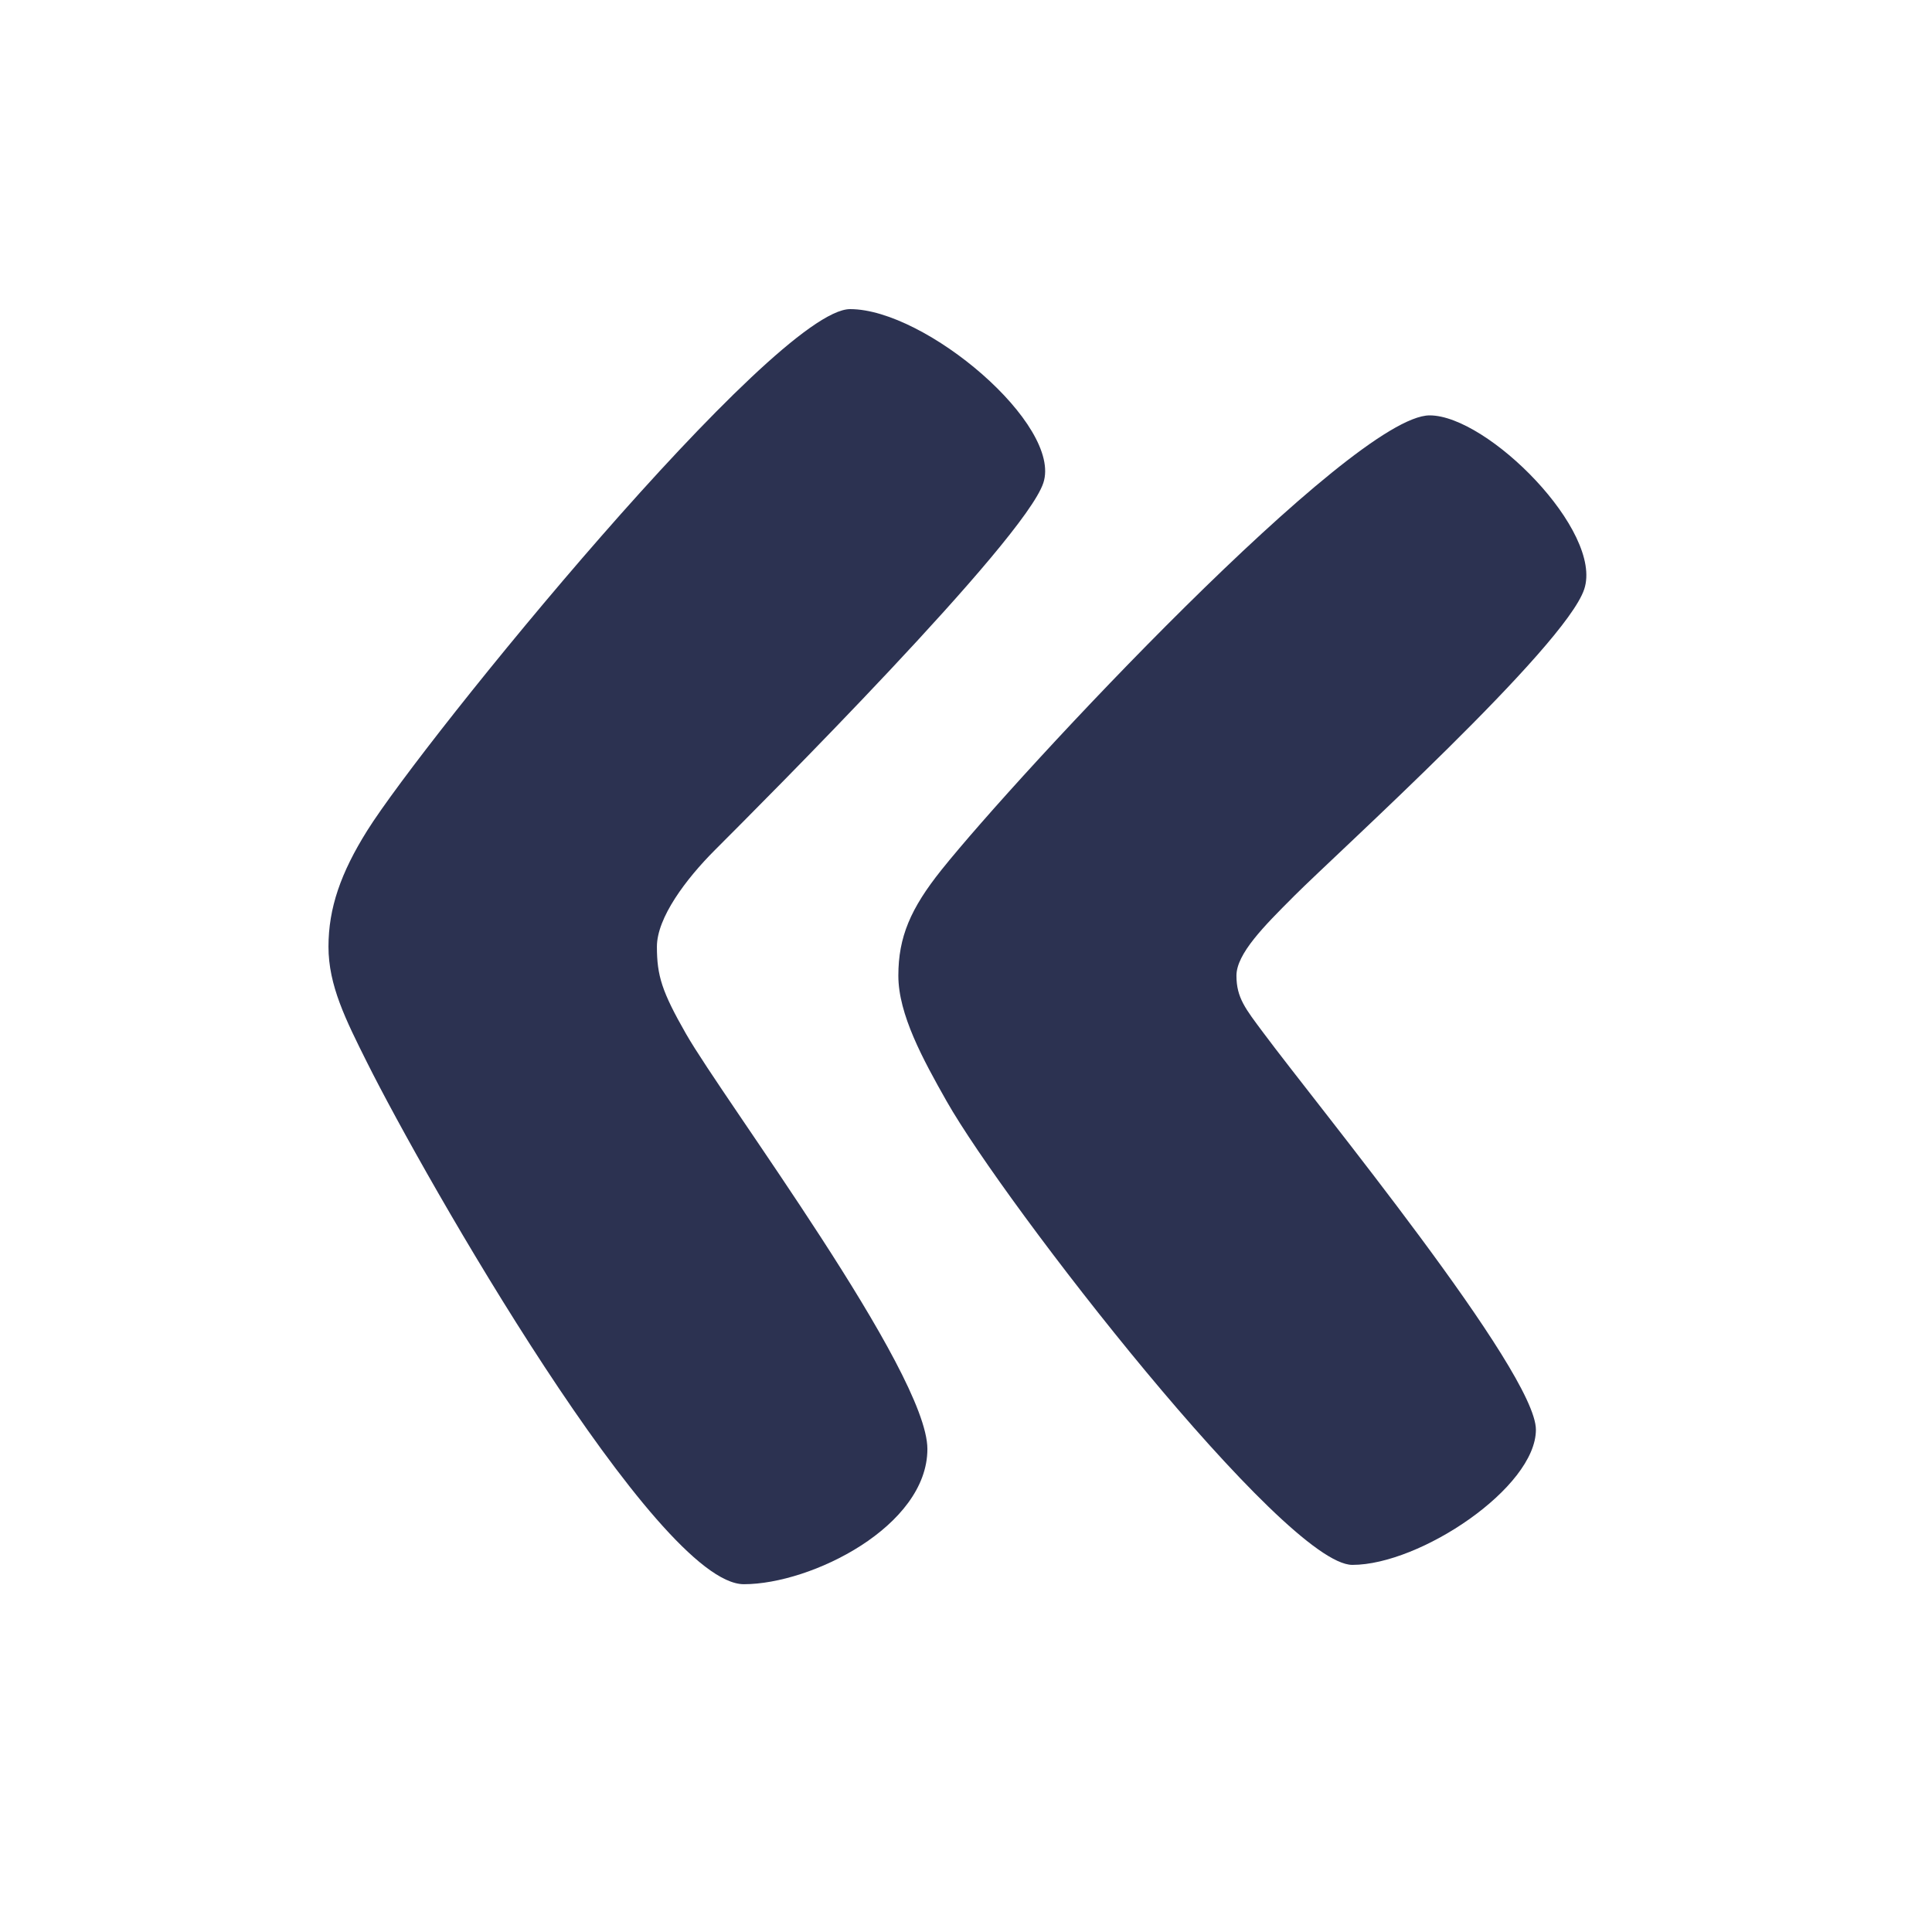
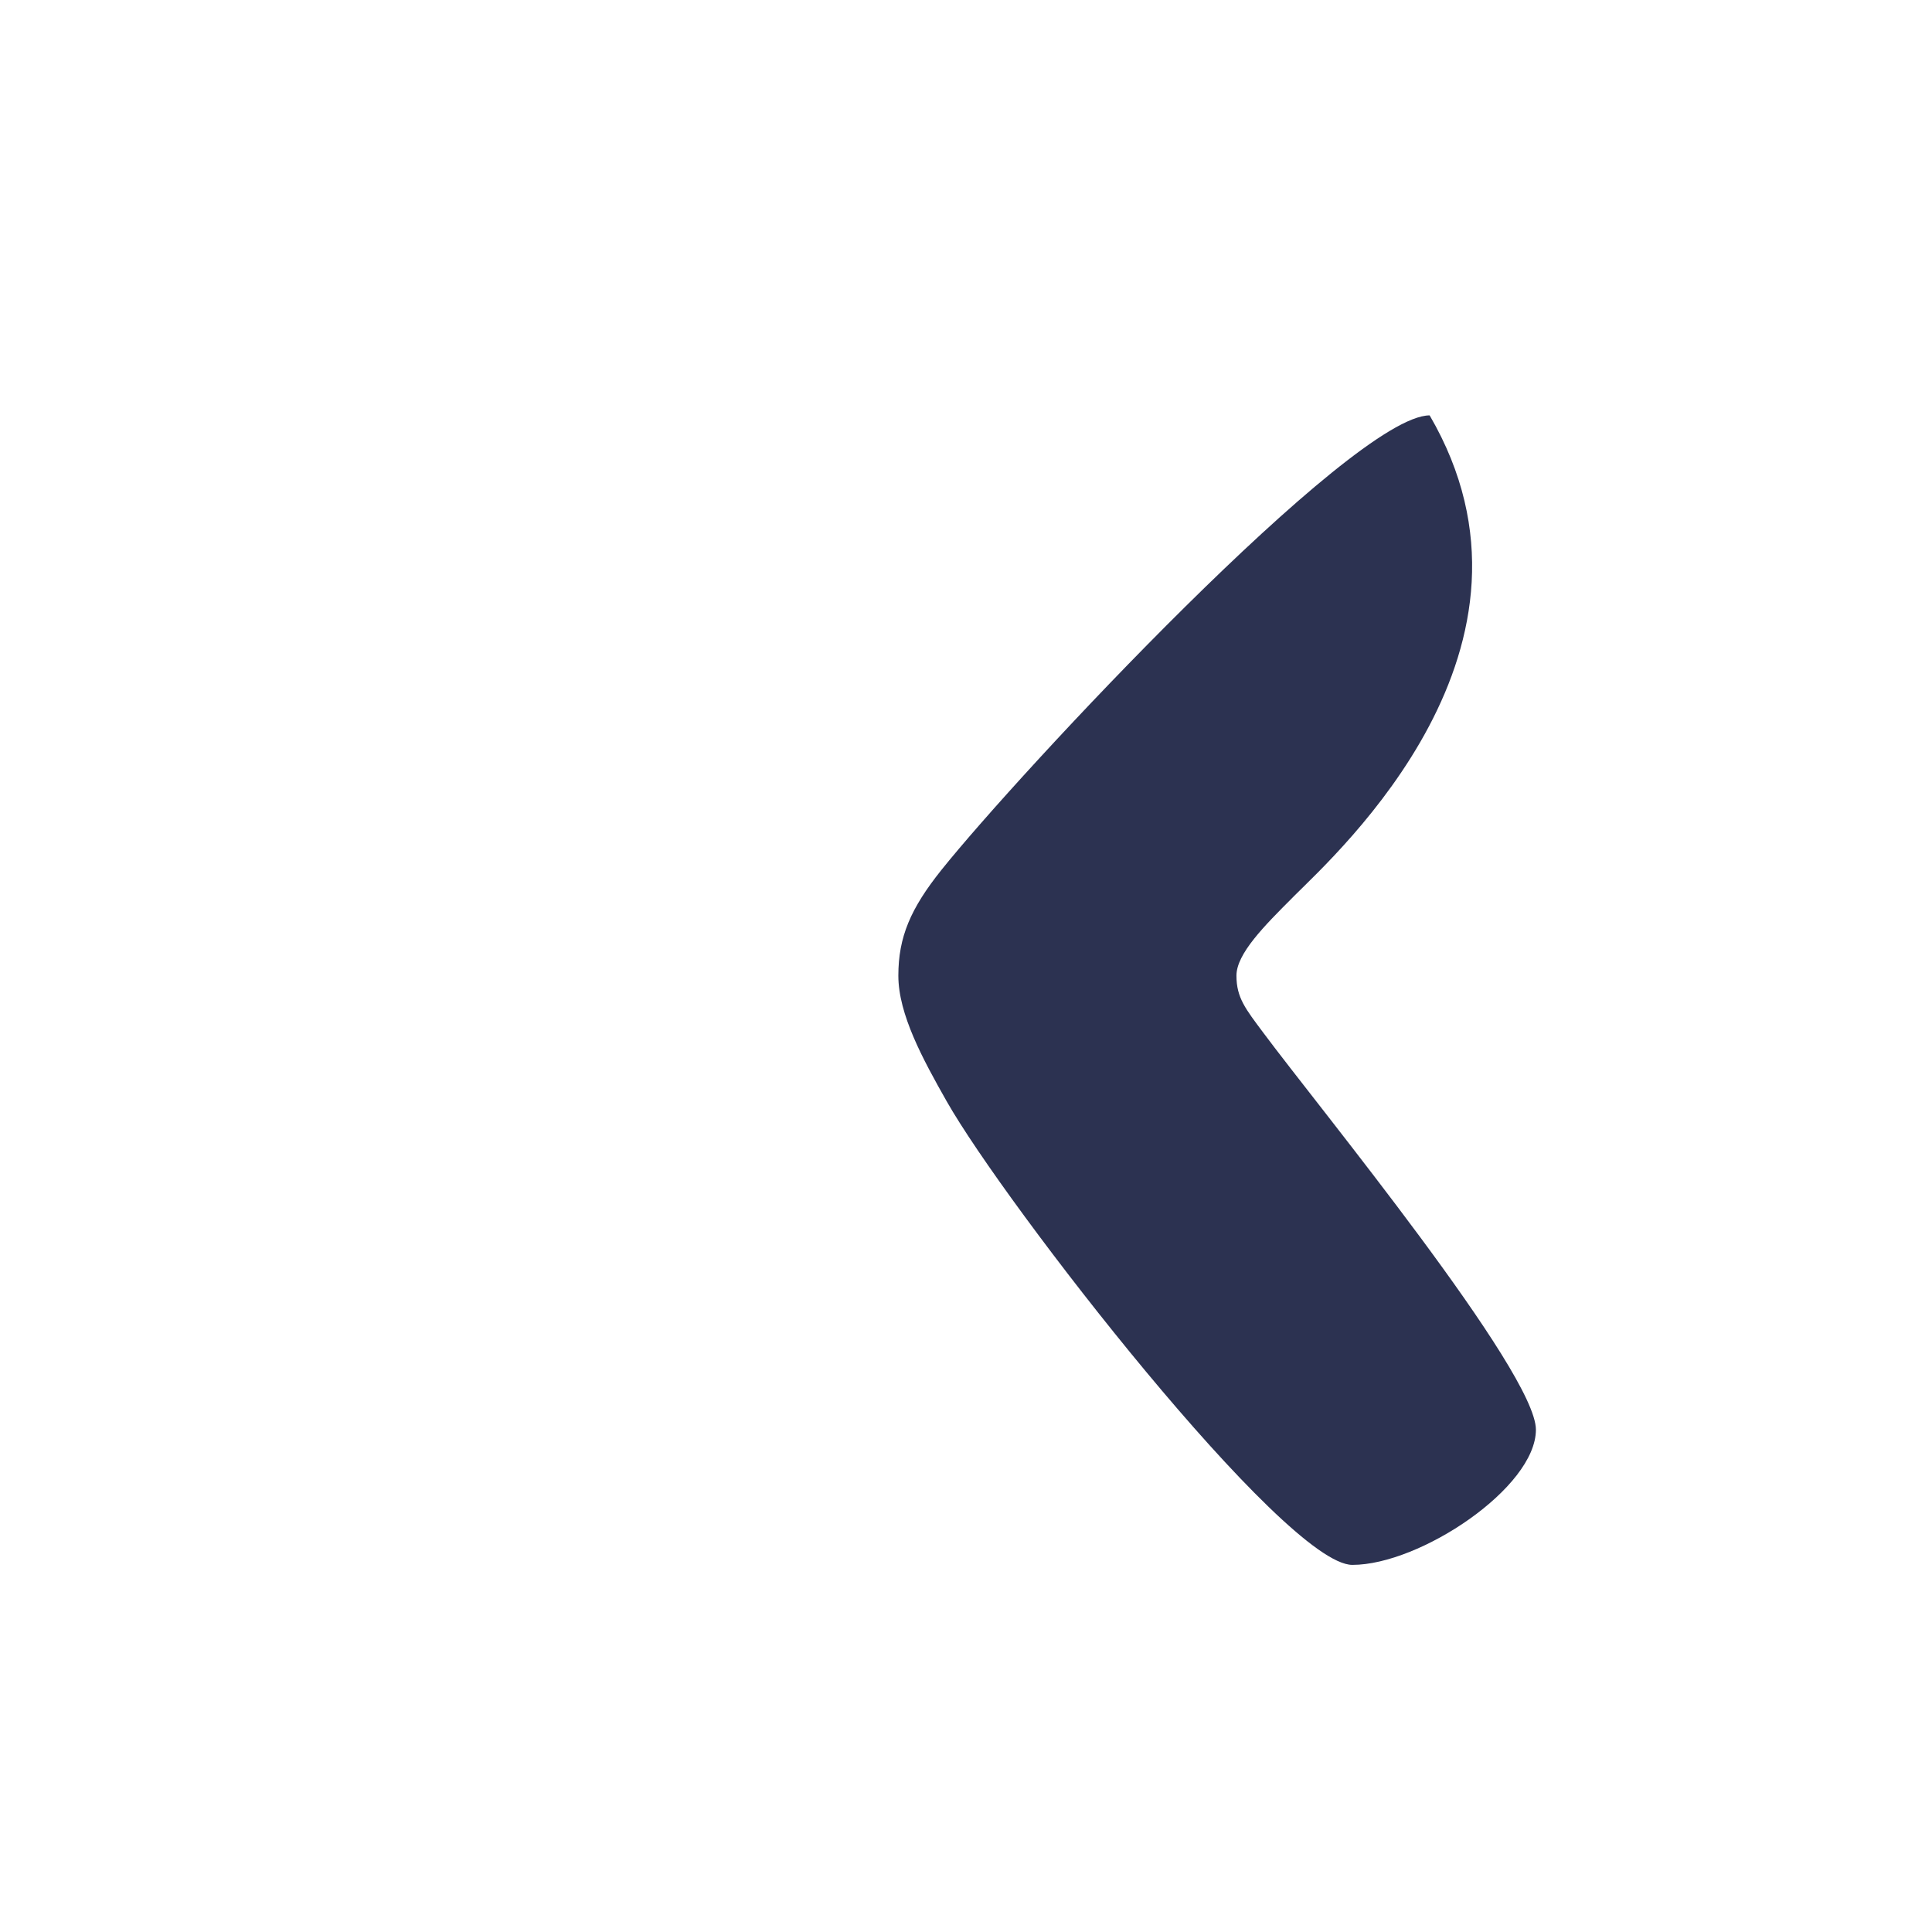
<svg xmlns="http://www.w3.org/2000/svg" viewBox="0 0 56.00 56.00" data-guides="{&quot;vertical&quot;:[],&quot;horizontal&quot;:[]}">
  <defs />
-   <path fill="#2c3251" stroke="none" fill-opacity="1" stroke-width="1" stroke-opacity="1" id="tSvg6deb2a5daf" title="Path 1" d="M26.881 42C26.881 44.24 23.521 45.919 21.561 45.919C19.041 45.919 12.321 34.16 10.641 30.8C10.015 29.548 9.521 28.56 9.521 27.44C9.521 26.32 9.88 25.296 10.641 24.08C12.289 21.447 22.451 8.96 24.641 8.96C26.831 8.96 30.801 12.32 30.241 14C29.681 15.679 22.127 23.233 20.723 24.638C20.722 24.639 20.721 24.639 20.721 24.64C19.881 25.48 19.041 26.6 19.041 27.44C19.041 28.28 19.186 28.744 19.881 29.96C21.001 31.92 26.881 39.76 26.881 42Z" />
-   <path fill="#2c3251" stroke="none" fill-opacity="1" stroke-width="1" stroke-opacity="1" id="tSvg111124a395" title="Path 2" d="M44.519 41.44C44.519 43.12 41.159 45.359 39.199 45.359C37.239 45.359 29.129 34.903 27.439 31.92C26.749 30.702 26.039 29.4 26.039 28.28C26.039 27.16 26.394 26.333 27.29 25.213C29.53 22.413 39.199 12.04 41.439 12.04C43.119 12.04 46.479 15.4 45.919 17.08C45.358 18.76 38.781 24.702 37.511 25.971C37.5 25.983 37.489 25.994 37.477 26.006C36.649 26.834 35.839 27.644 35.839 28.28C35.839 28.924 36.108 29.249 36.614 29.929C38.219 32.089 44.519 39.76 44.519 41.44Z" />
+   <path fill="#2c3251" stroke="none" fill-opacity="1" stroke-width="1" stroke-opacity="1" id="tSvg111124a395" title="Path 2" d="M44.519 41.44C44.519 43.12 41.159 45.359 39.199 45.359C37.239 45.359 29.129 34.903 27.439 31.92C26.749 30.702 26.039 29.4 26.039 28.28C26.039 27.16 26.394 26.333 27.29 25.213C29.53 22.413 39.199 12.04 41.439 12.04C45.358 18.76 38.781 24.702 37.511 25.971C37.5 25.983 37.489 25.994 37.477 26.006C36.649 26.834 35.839 27.644 35.839 28.28C35.839 28.924 36.108 29.249 36.614 29.929C38.219 32.089 44.519 39.76 44.519 41.44Z" />
</svg>